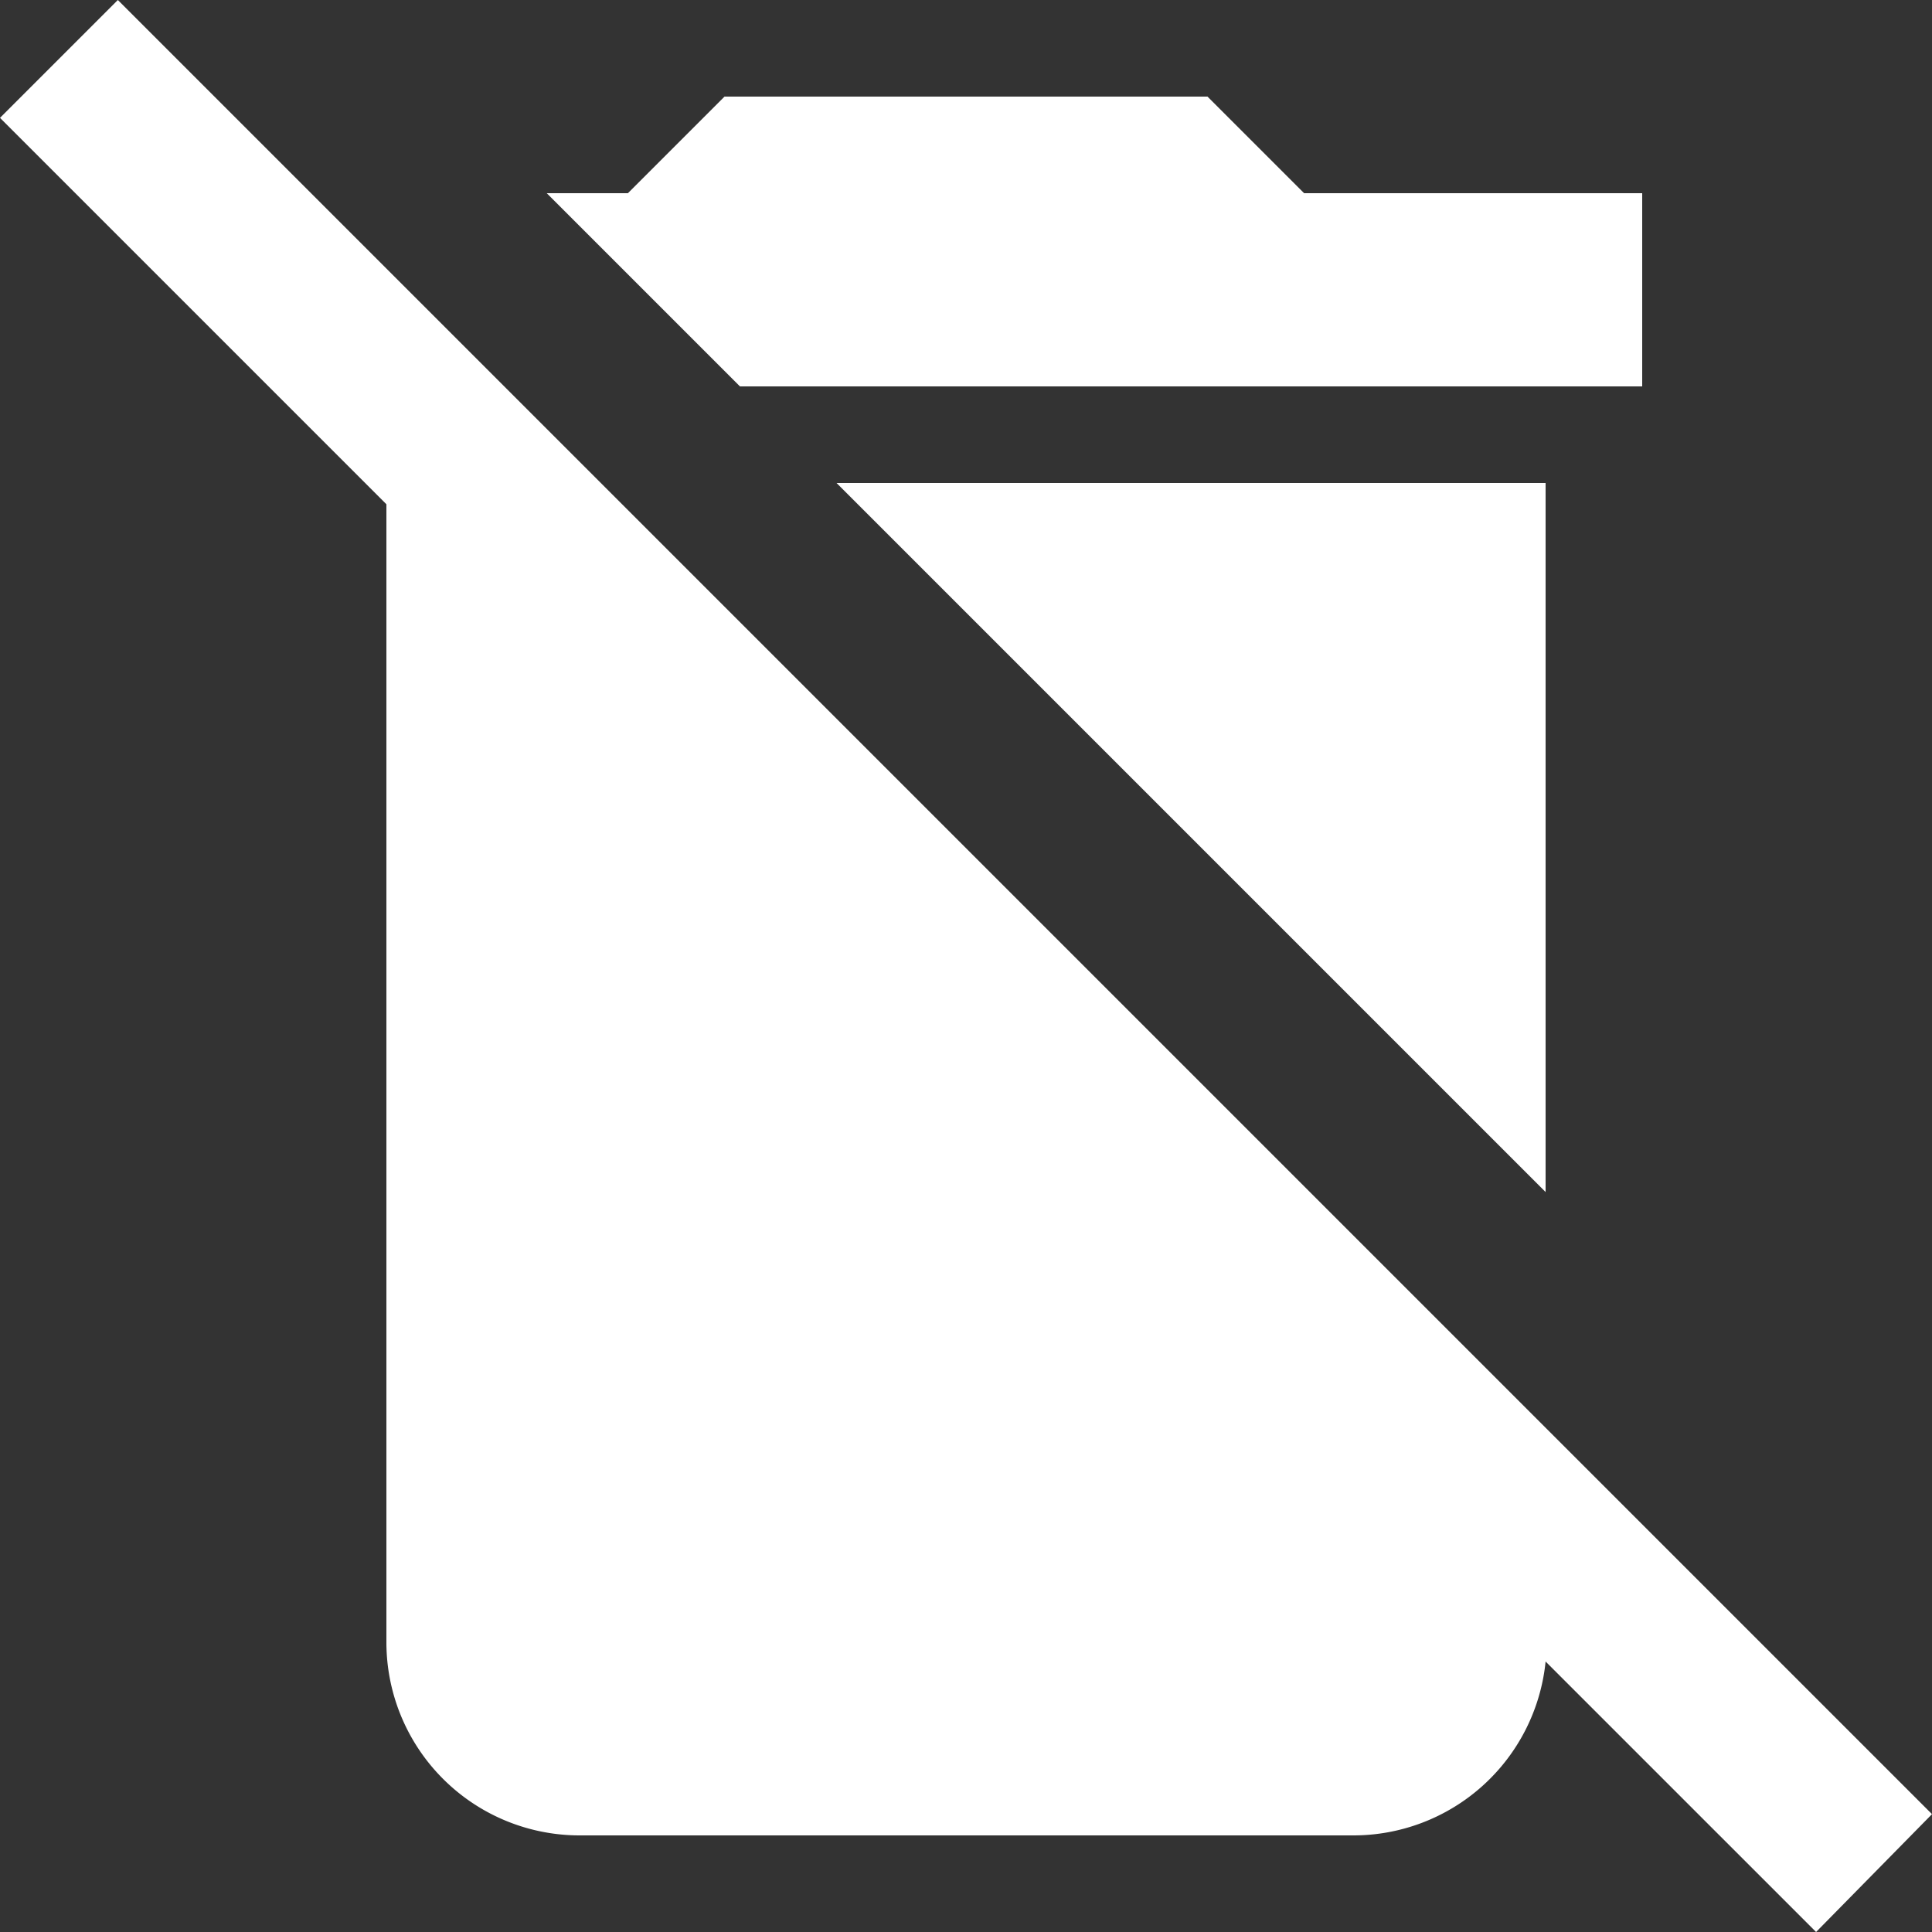
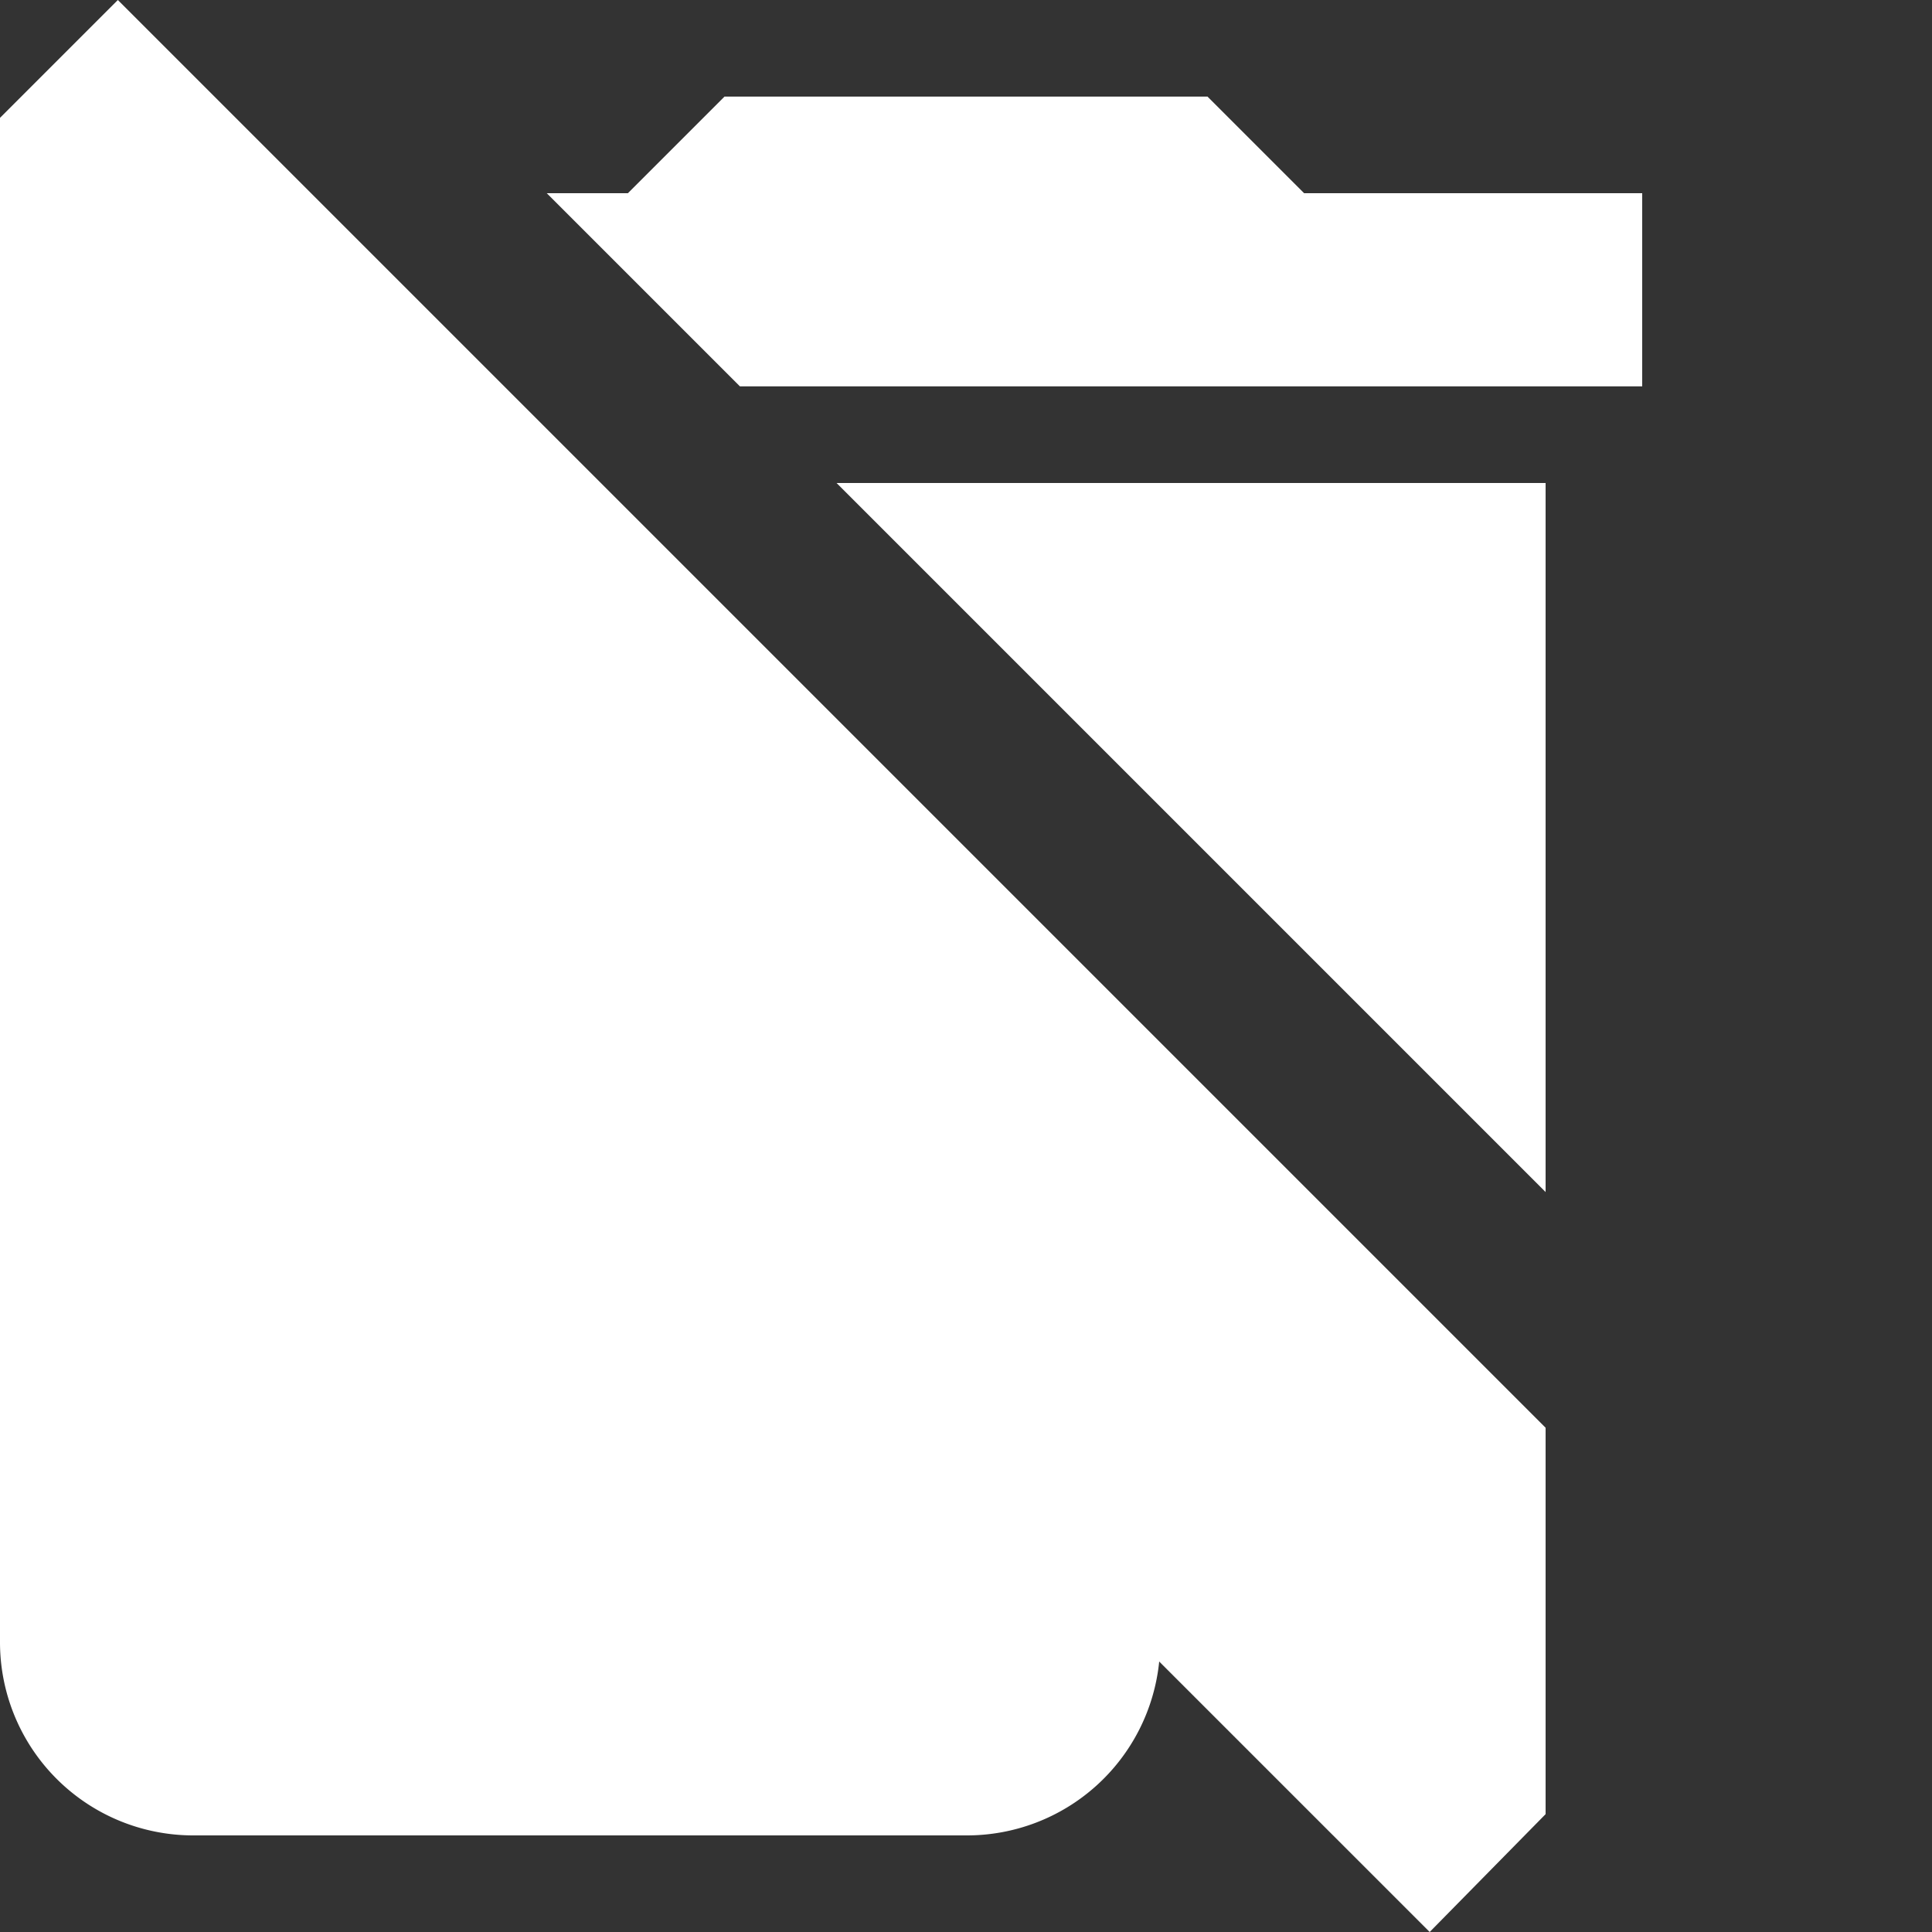
<svg xmlns="http://www.w3.org/2000/svg" width="20" height="20" viewBox="0 0 20 20">
  <rect x="0" y="0" width="20" height="20" fill="#333333" stroke="none" />
  <g fill="#fff">
    <title>undelete</title>
-     <path d="M16 14.78L6.22 5l-1-1-2-2-2-2L0 1.22l4 4V17a2 2 0 0 0 2 2h8a2 2 0 0 0 2-1.8l2.8 2.8 1.2-1.22zM17 4V2h-3.5l-1-1h-5l-1 1h-.84l2 2H17zm-1 1H8.66L16 12.34V5z" />
+     <path d="M16 14.78L6.22 5l-1-1-2-2-2-2L0 1.22V17a2 2 0 0 0 2 2h8a2 2 0 0 0 2-1.8l2.8 2.8 1.2-1.22zM17 4V2h-3.5l-1-1h-5l-1 1h-.84l2 2H17zm-1 1H8.66L16 12.34V5z" />
  </g>
</svg>